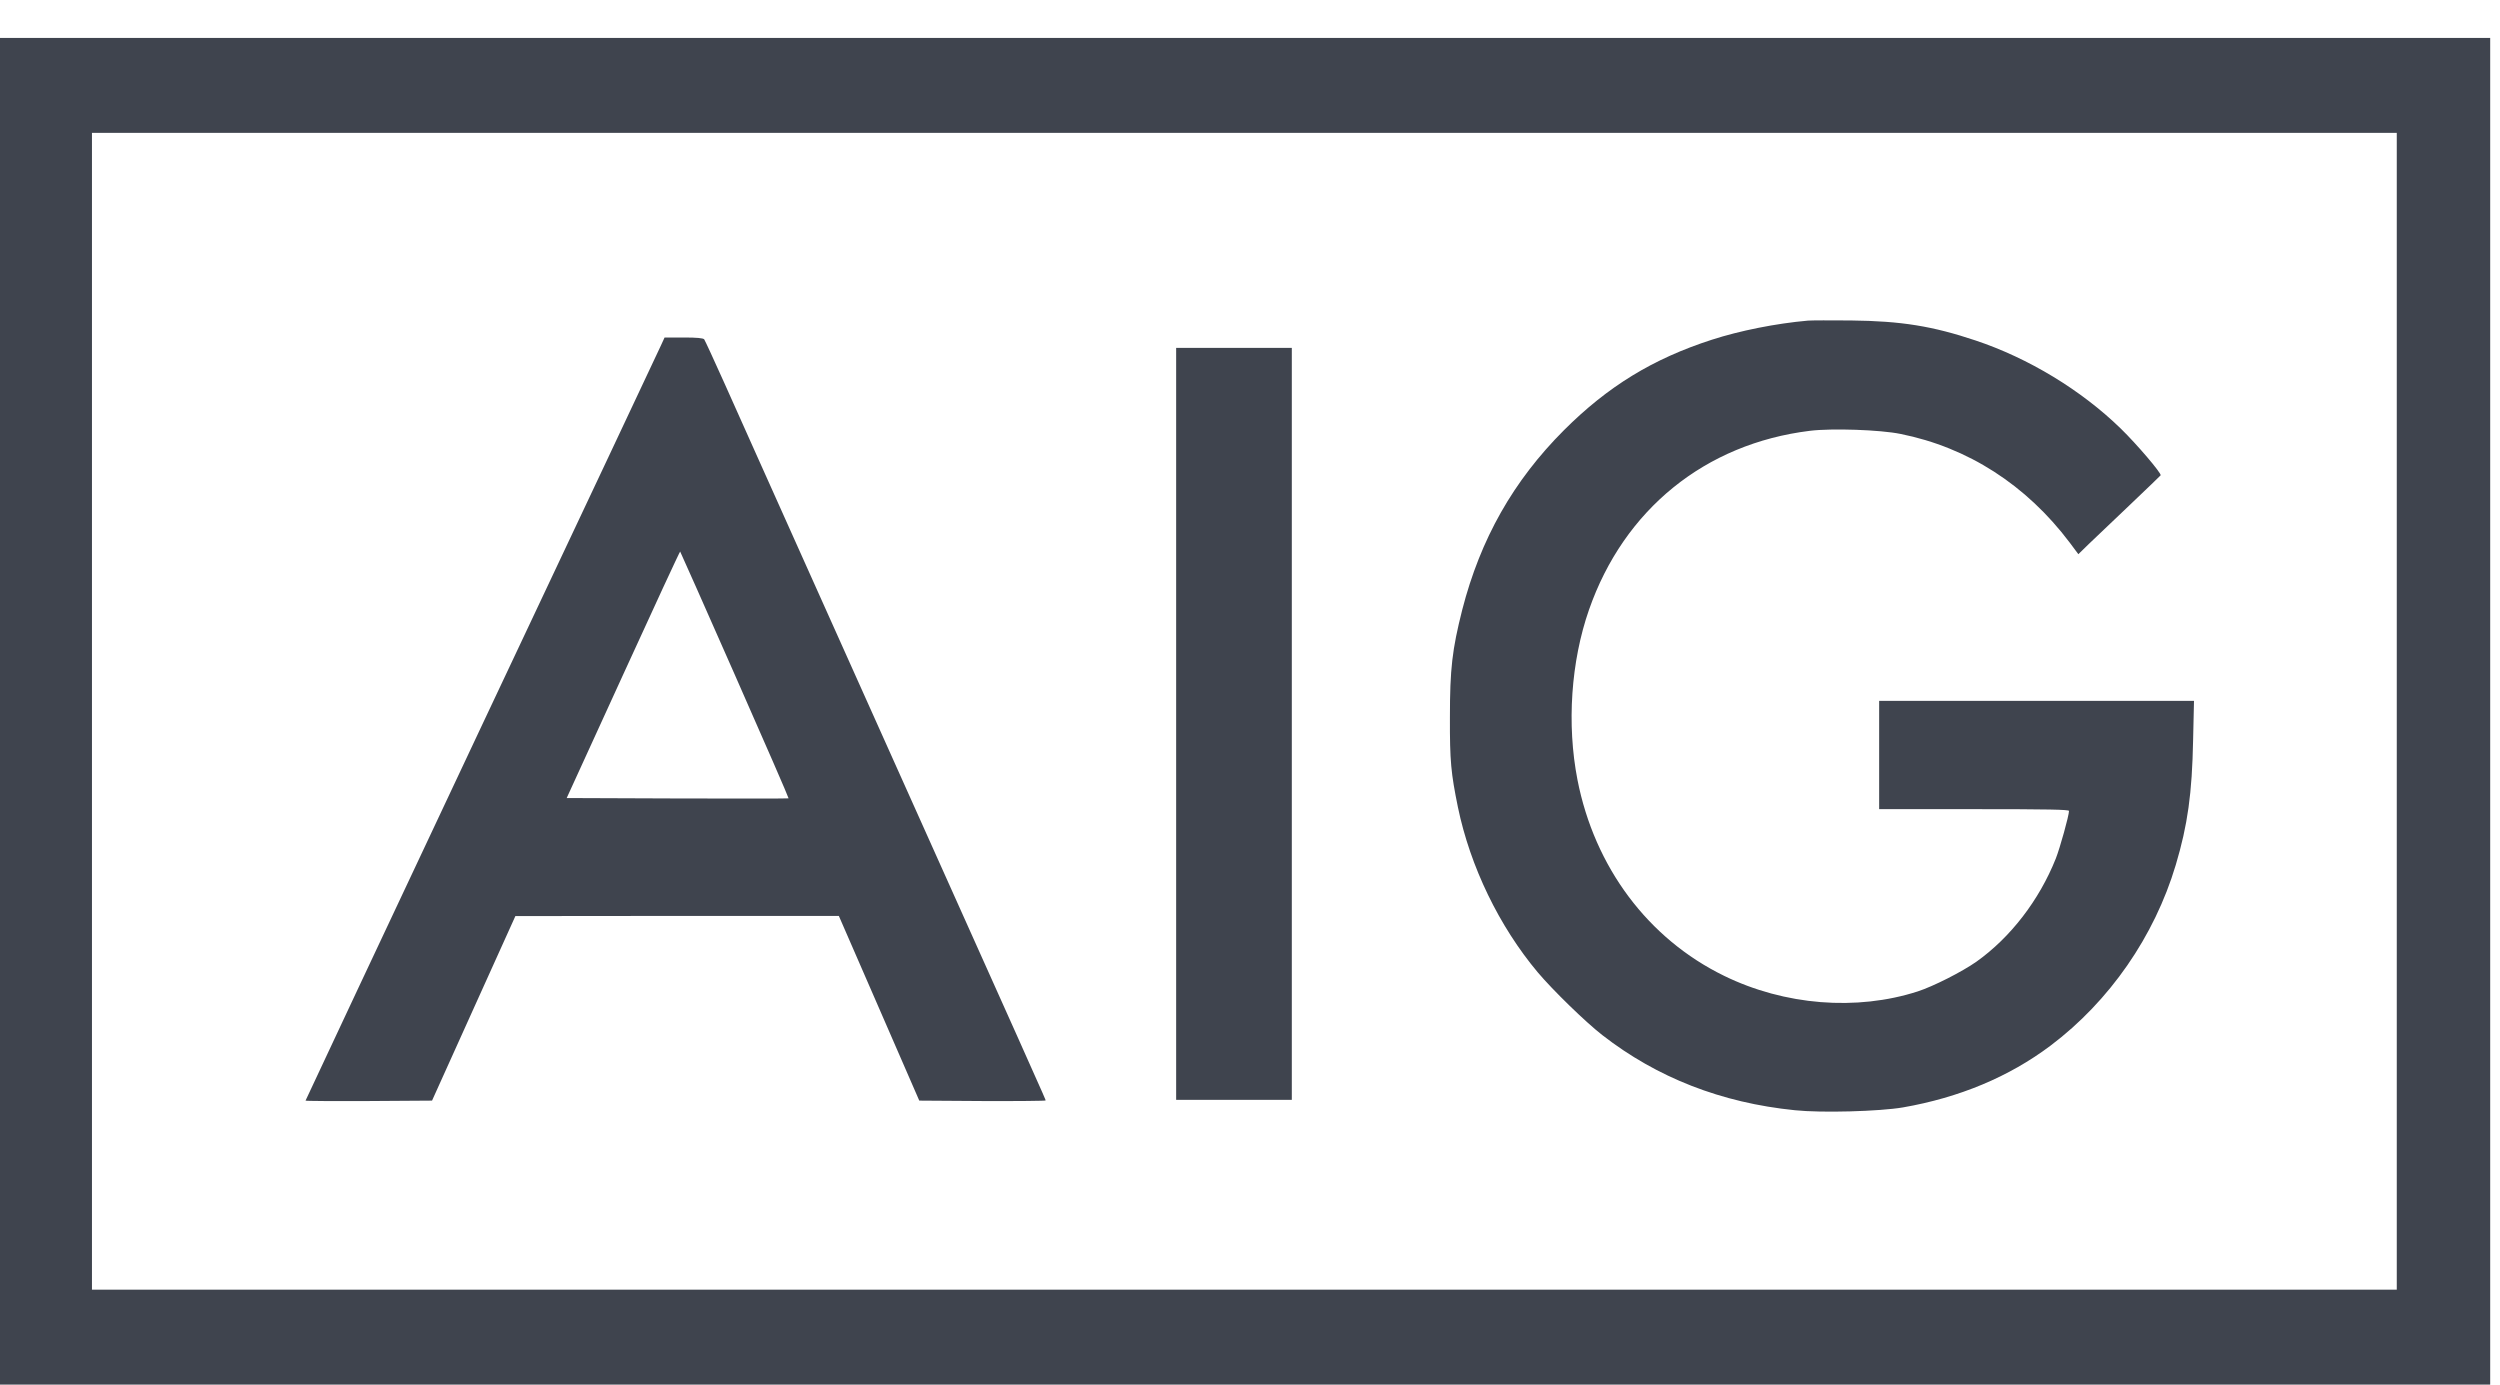
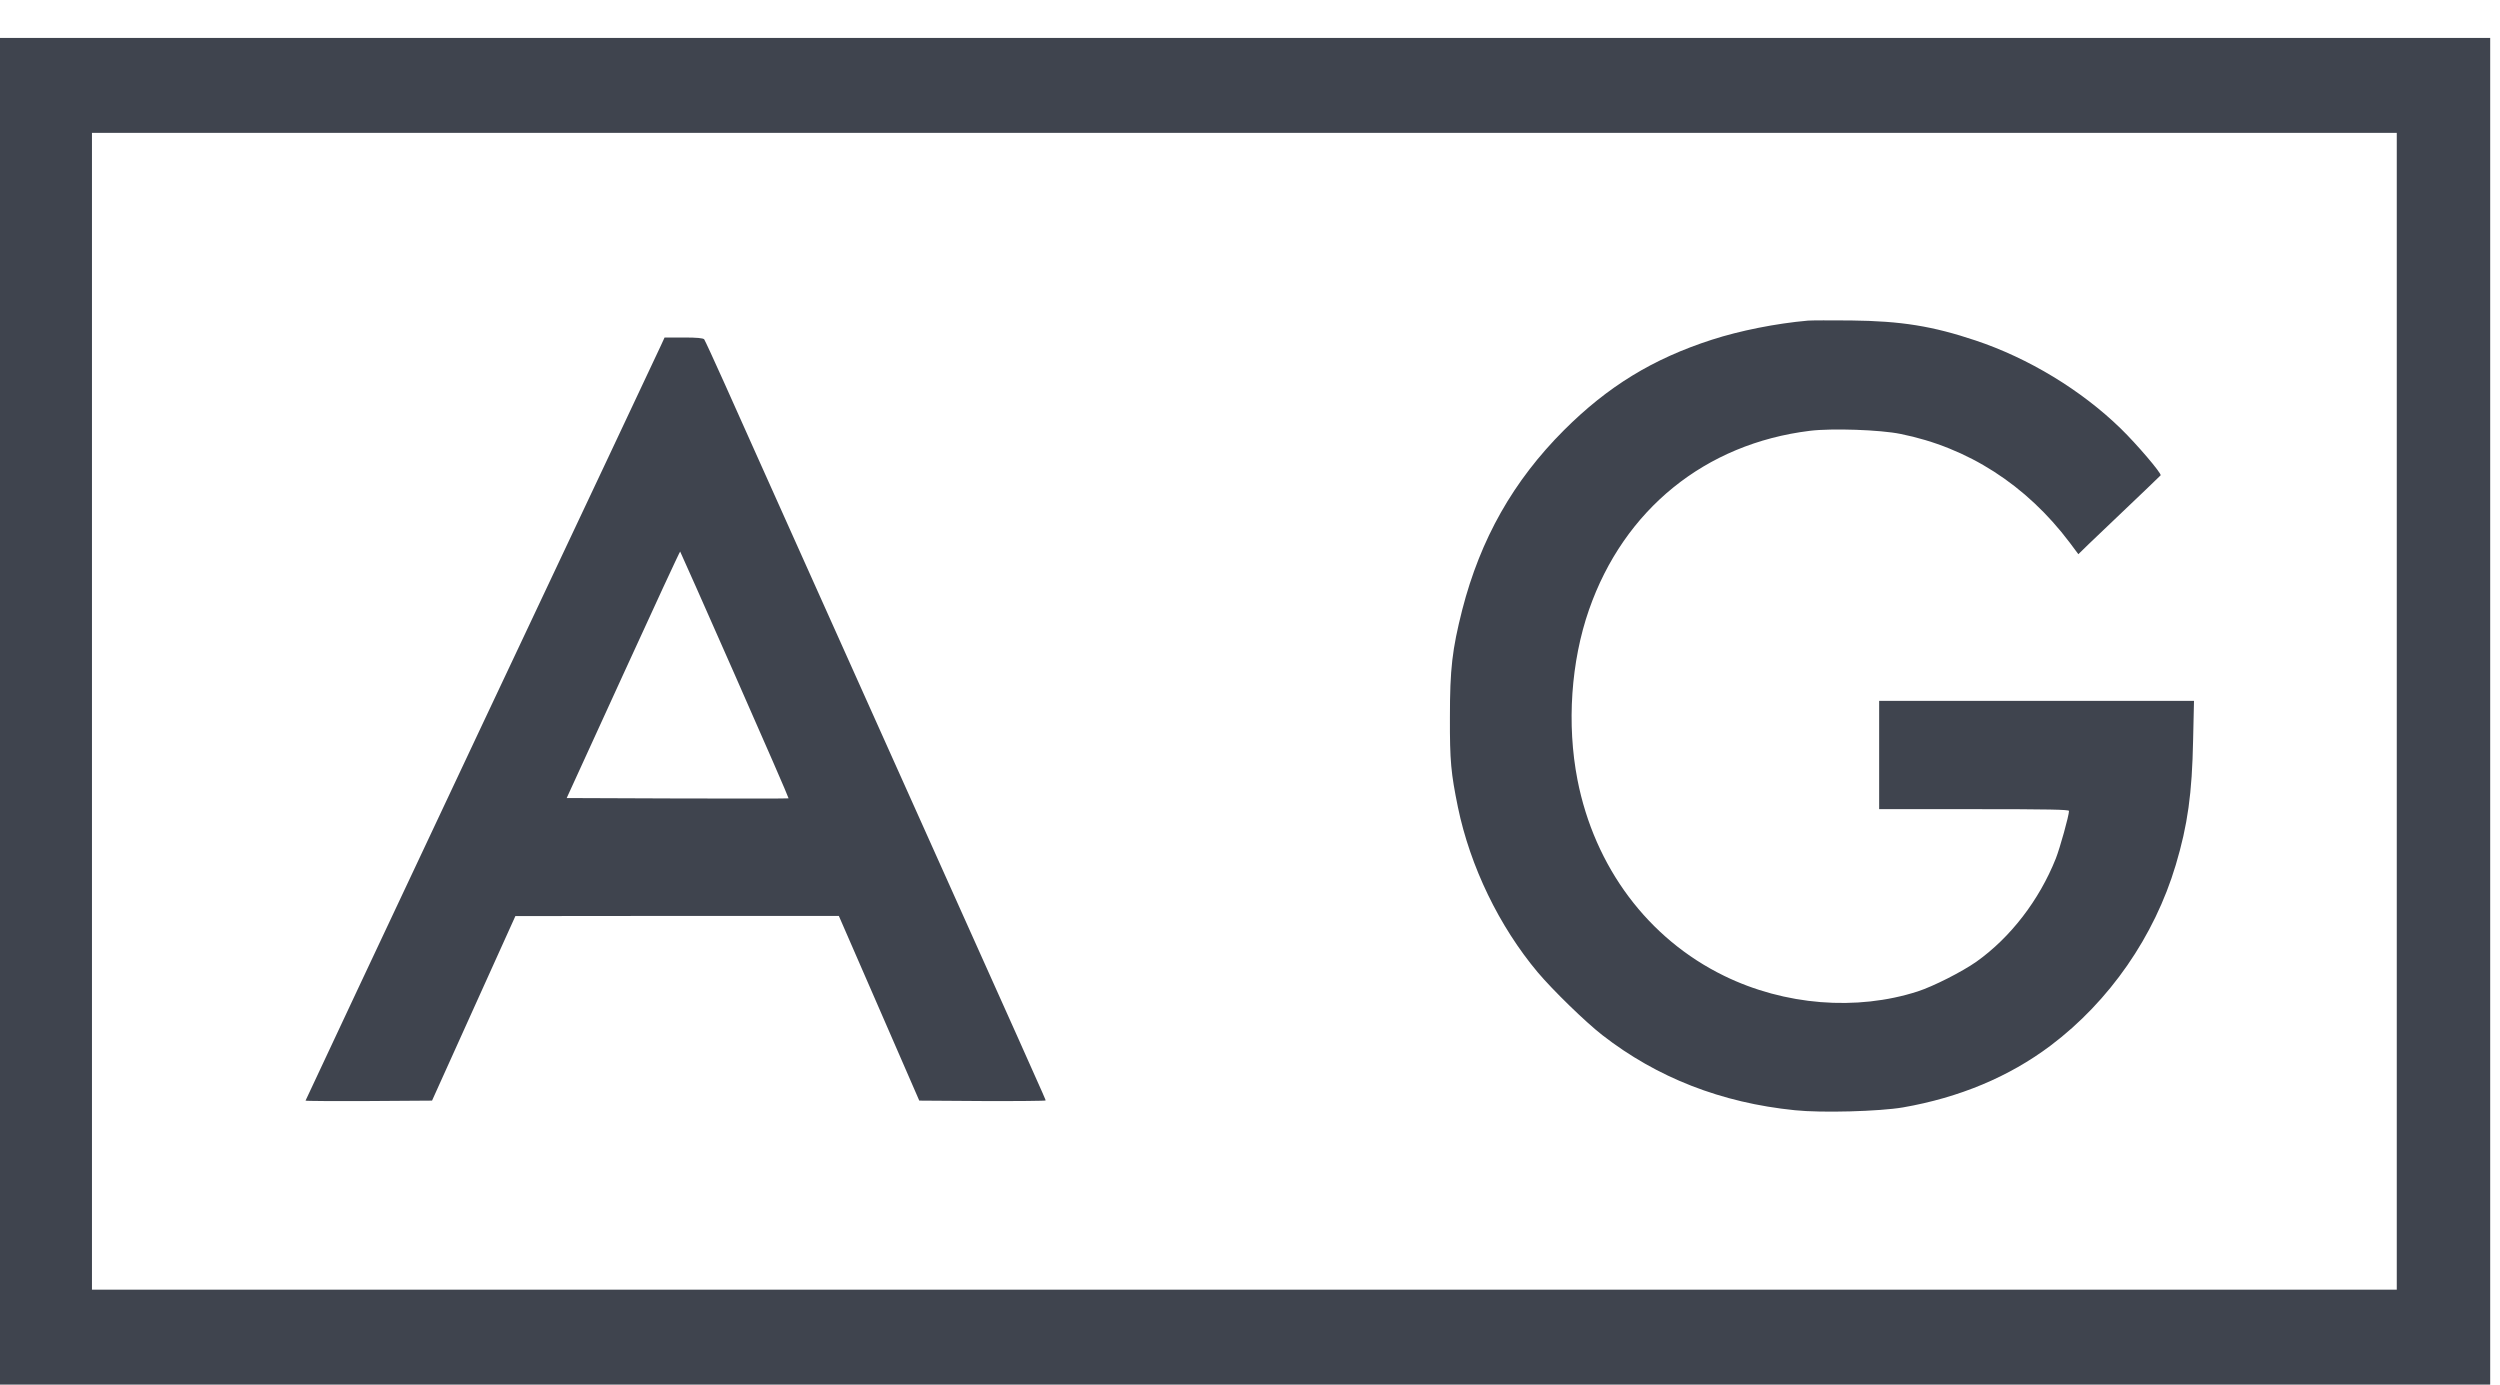
<svg xmlns="http://www.w3.org/2000/svg" width="65" height="36" viewBox="0 0 65 36" fill="none">
  <path d="M0 18.493V36H32.373H64.745V18.493V0.986H32.373H0V18.493ZM62.316 18.493V33.532H32.353H2.391V18.493V3.454H32.353H62.316V18.493Z" fill="#3F444E" />
-   <path d="M47.007 8.336C46.178 8.409 45.233 8.598 44.508 8.833C42.977 9.327 41.805 10.044 40.663 11.185C39.345 12.504 38.492 14.012 38.018 15.855C37.756 16.893 37.698 17.39 37.698 18.647C37.694 19.789 37.725 20.101 37.906 20.988C38.226 22.53 38.978 24.084 39.981 25.28C40.374 25.746 41.223 26.572 41.658 26.911C43.081 28.018 44.755 28.673 46.667 28.866C47.358 28.939 48.866 28.897 49.475 28.793C50.94 28.538 52.236 27.998 53.316 27.185C54.846 26.032 56.015 24.347 56.57 22.488C56.879 21.451 56.994 20.637 57.021 19.233L57.044 18.223H52.949H48.858V19.631V21.038H51.326C53.273 21.038 53.794 21.049 53.794 21.084C53.794 21.204 53.559 22.048 53.451 22.322C53.019 23.406 52.271 24.377 51.384 25.006C51.01 25.268 50.265 25.646 49.861 25.777C48.272 26.29 46.398 26.14 44.828 25.372C42.85 24.408 41.458 22.546 41.014 20.274C40.733 18.832 40.845 17.197 41.315 15.851C42.225 13.245 44.334 11.536 47.057 11.201C47.628 11.131 48.885 11.174 49.413 11.282C51.164 11.633 52.679 12.604 53.813 14.108L54.037 14.409L54.31 14.143C54.461 14 54.939 13.542 55.375 13.129C55.81 12.716 56.169 12.369 56.177 12.358C56.2 12.304 55.556 11.548 55.14 11.143C54.114 10.144 52.741 9.311 51.364 8.852C50.246 8.478 49.436 8.347 48.125 8.332C47.605 8.328 47.103 8.328 47.007 8.336Z" fill="#3F444E" />
+   <path d="M47.007 8.336C46.178 8.409 45.233 8.598 44.508 8.833C42.977 9.327 41.805 10.044 40.663 11.185C39.345 12.504 38.492 14.012 38.018 15.855C37.756 16.893 37.698 17.39 37.698 18.647C37.694 19.789 37.725 20.101 37.906 20.988C38.226 22.53 38.978 24.084 39.981 25.28C40.374 25.746 41.223 26.572 41.658 26.911C43.081 28.018 44.755 28.673 46.667 28.866C47.358 28.939 48.866 28.897 49.475 28.793C50.94 28.538 52.236 27.998 53.316 27.185C54.846 26.032 56.015 24.347 56.57 22.488C56.879 21.451 56.994 20.637 57.021 19.233L57.044 18.223H52.949H48.858V19.631V21.038H51.326C53.273 21.038 53.794 21.049 53.794 21.084C53.794 21.204 53.559 22.048 53.451 22.322C53.019 23.406 52.271 24.377 51.384 25.006C51.01 25.268 50.265 25.646 49.861 25.777C48.272 26.29 46.398 26.14 44.828 25.372C42.85 24.408 41.458 22.546 41.014 20.274C40.733 18.832 40.845 17.197 41.315 15.851C42.225 13.245 44.334 11.536 47.057 11.201C47.628 11.131 48.885 11.174 49.413 11.282C51.164 11.633 52.679 12.604 53.813 14.108L54.037 14.409L54.31 14.143C55.81 12.716 56.169 12.369 56.177 12.358C56.2 12.304 55.556 11.548 55.14 11.143C54.114 10.144 52.741 9.311 51.364 8.852C50.246 8.478 49.436 8.347 48.125 8.332C47.605 8.328 47.103 8.328 47.007 8.336Z" fill="#3F444E" />
  <path d="M17.187 8.976C17.137 9.088 15.035 13.549 12.517 18.886C10.003 24.227 7.944 28.604 7.944 28.616C7.944 28.627 8.684 28.631 9.59 28.627L11.233 28.616L12.316 26.217L13.4 23.818L17.603 23.814H21.81L22.855 26.213L23.901 28.616L25.543 28.627C26.446 28.631 27.186 28.623 27.186 28.612C27.186 28.581 27.309 28.855 20.92 14.617C20.037 12.643 19.092 10.545 18.83 9.952C18.564 9.358 18.328 8.849 18.309 8.822C18.278 8.791 18.124 8.775 17.777 8.775H17.279L17.187 8.976ZM19.107 17.548C19.882 19.303 20.511 20.749 20.503 20.757C20.495 20.764 19.192 20.764 17.611 20.76L14.734 20.749L16.203 17.537C17.009 15.771 17.677 14.332 17.684 14.34C17.692 14.348 18.332 15.79 19.107 17.548Z" fill="#3F444E" />
-   <path d="M30.58 18.821V28.596H32.084H33.587V18.821V9.045H32.084H30.58V18.821Z" fill="#3F444E" />
</svg>